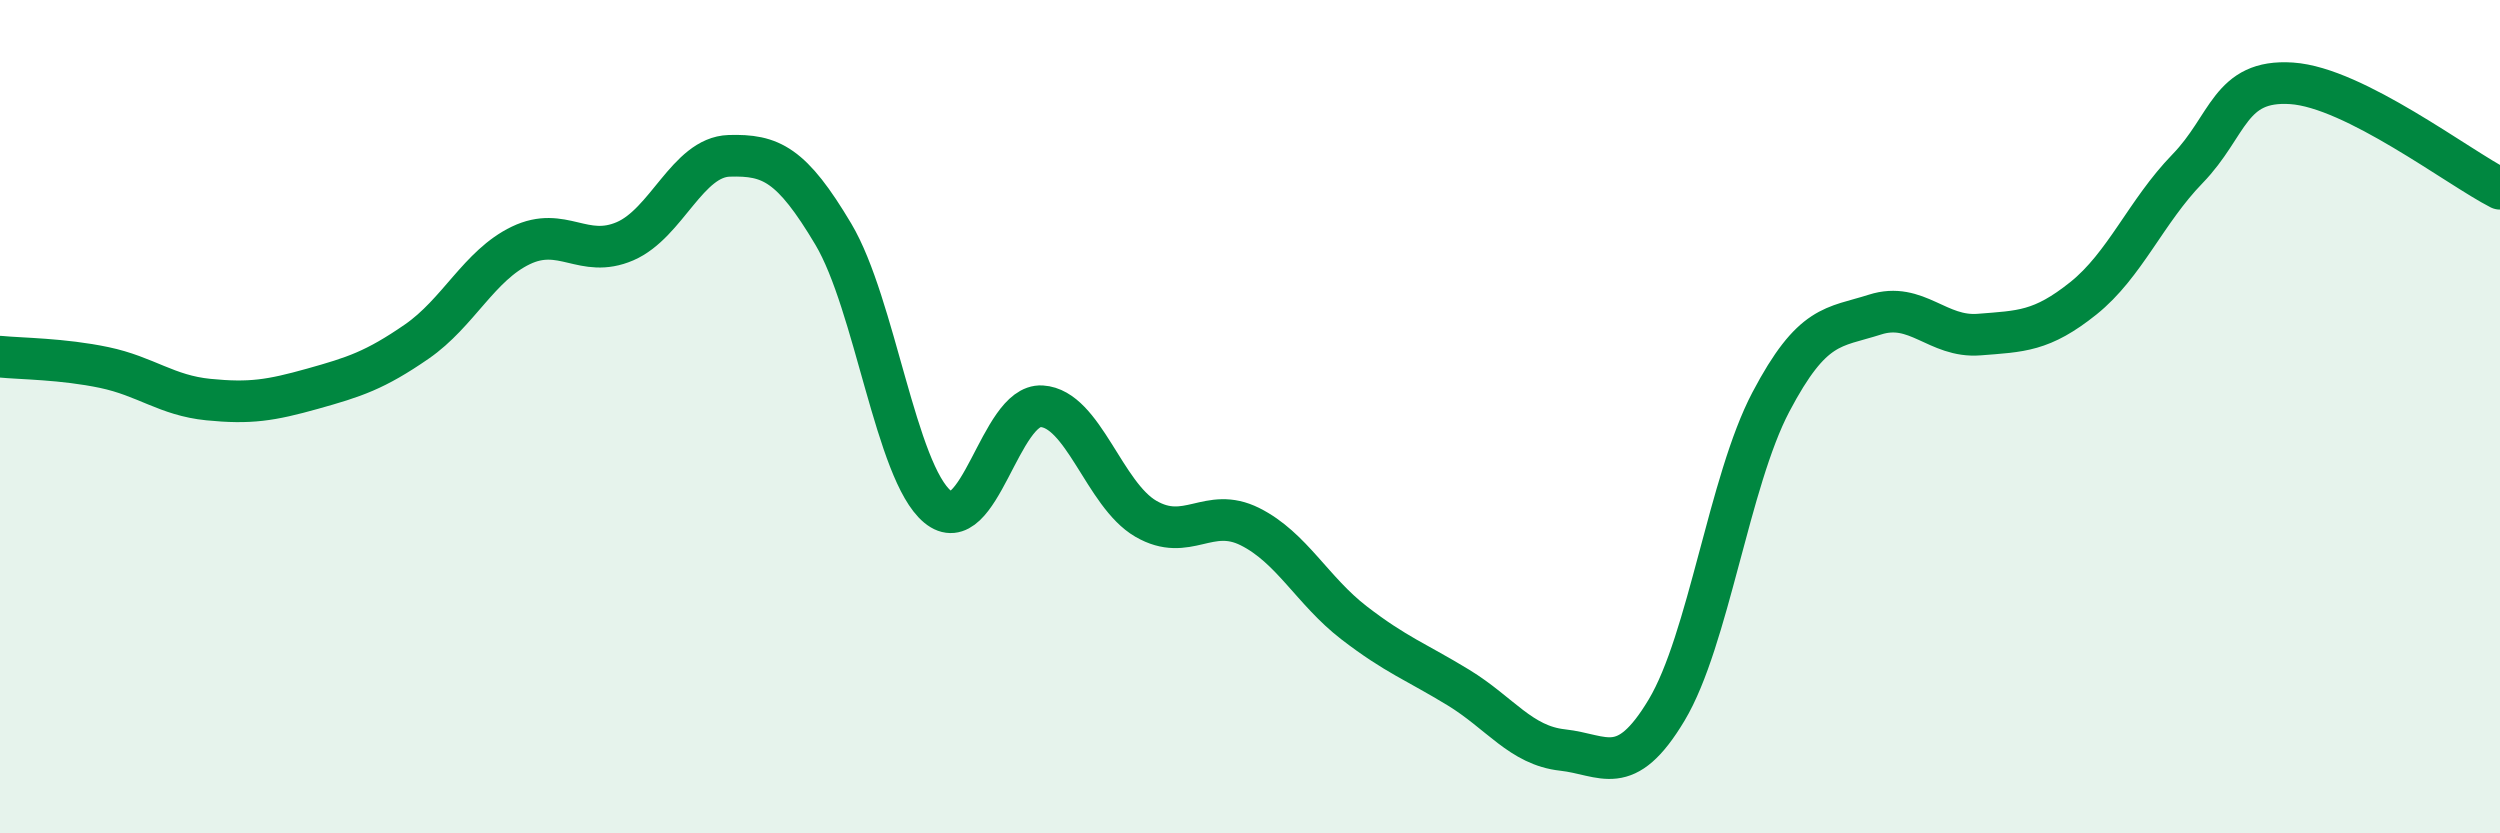
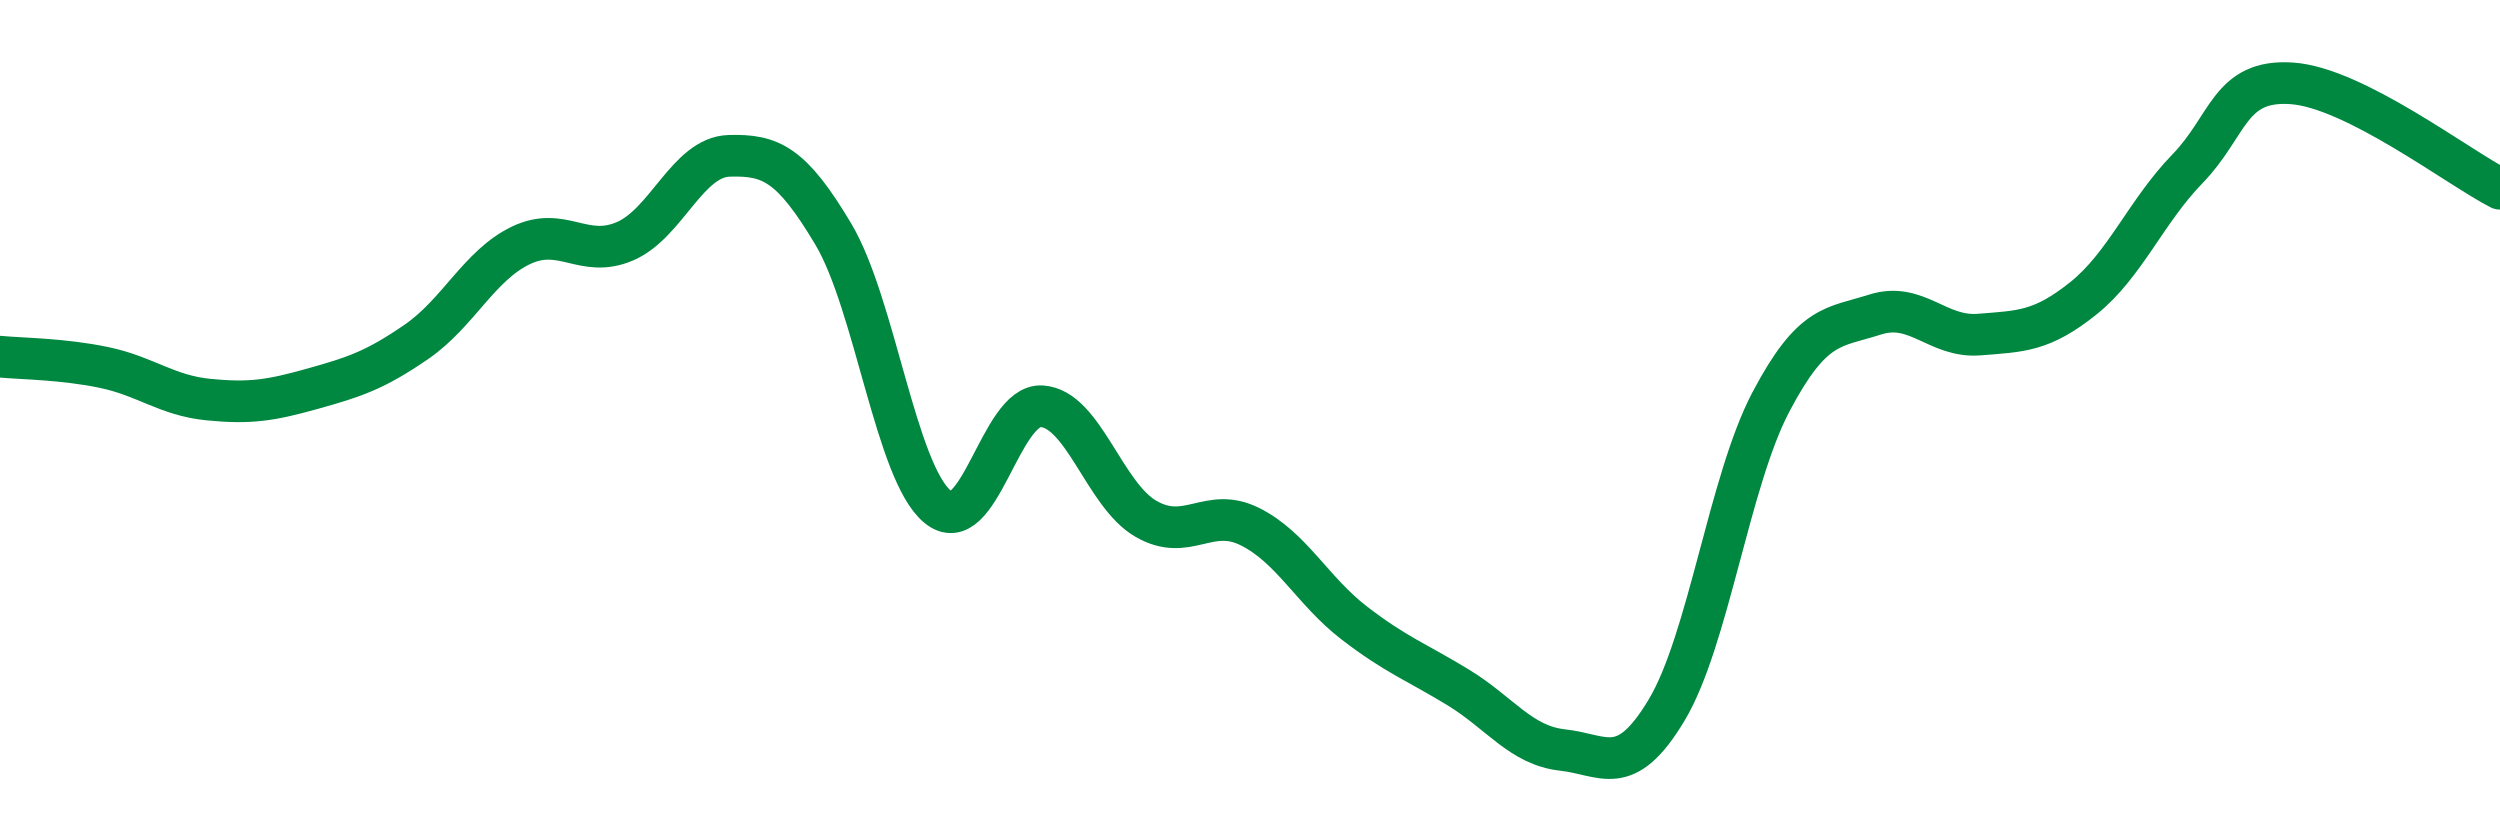
<svg xmlns="http://www.w3.org/2000/svg" width="60" height="20" viewBox="0 0 60 20">
-   <path d="M 0,8.56 C 0.5,8.61 1.5,8.61 2.5,8.82 C 3.5,9.03 4,9.49 5,9.59 C 6,9.69 6.5,9.61 7.5,9.33 C 8.5,9.05 9,8.89 10,8.2 C 11,7.51 11.5,6.37 12.5,5.89 C 13.5,5.41 14,6.22 15,5.79 C 16,5.36 16.5,3.77 17.5,3.74 C 18.5,3.71 19,3.94 20,5.62 C 21,7.3 21.5,11.33 22.5,12.16 C 23.5,12.99 24,9.69 25,9.75 C 26,9.81 26.5,11.87 27.5,12.45 C 28.5,13.03 29,12.14 30,12.64 C 31,13.14 31.5,14.18 32.5,14.95 C 33.5,15.72 34,15.89 35,16.5 C 36,17.11 36.5,17.89 37.5,18 C 38.5,18.11 39,18.71 40,17.04 C 41,15.37 41.5,11.55 42.5,9.65 C 43.5,7.75 44,7.87 45,7.55 C 46,7.23 46.5,8.11 47.5,8.03 C 48.5,7.95 49,7.96 50,7.16 C 51,6.36 51.5,5.08 52.5,4.05 C 53.5,3.02 53.5,1.9 55,2 C 56.5,2.1 59,4.02 60,4.53L60 20L0 20Z" fill="#008740" opacity="0.1" stroke-linecap="round" stroke-linejoin="round" />
  <path d="M 0,8.56 C 0.5,8.61 1.5,8.61 2.5,8.82 C 3.5,9.03 4,9.49 5,9.59 C 6,9.69 6.5,9.61 7.5,9.33 C 8.5,9.05 9,8.89 10,8.2 C 11,7.51 11.5,6.37 12.5,5.89 C 13.5,5.41 14,6.22 15,5.79 C 16,5.36 16.5,3.77 17.5,3.74 C 18.5,3.71 19,3.94 20,5.62 C 21,7.3 21.5,11.33 22.5,12.16 C 23.5,12.99 24,9.69 25,9.75 C 26,9.81 26.5,11.87 27.5,12.45 C 28.5,13.03 29,12.14 30,12.64 C 31,13.14 31.5,14.18 32.5,14.95 C 33.5,15.72 34,15.89 35,16.5 C 36,17.11 36.5,17.89 37.5,18 C 38.5,18.11 39,18.71 40,17.04 C 41,15.37 41.5,11.55 42.5,9.65 C 43.5,7.75 44,7.87 45,7.55 C 46,7.23 46.5,8.11 47.5,8.03 C 48.5,7.95 49,7.96 50,7.16 C 51,6.36 51.5,5.08 52.5,4.05 C 53.5,3.02 53.5,1.9 55,2 C 56.5,2.1 59,4.02 60,4.53" stroke="#008740" stroke-width="1" fill="none" stroke-linecap="round" stroke-linejoin="round" />
</svg>